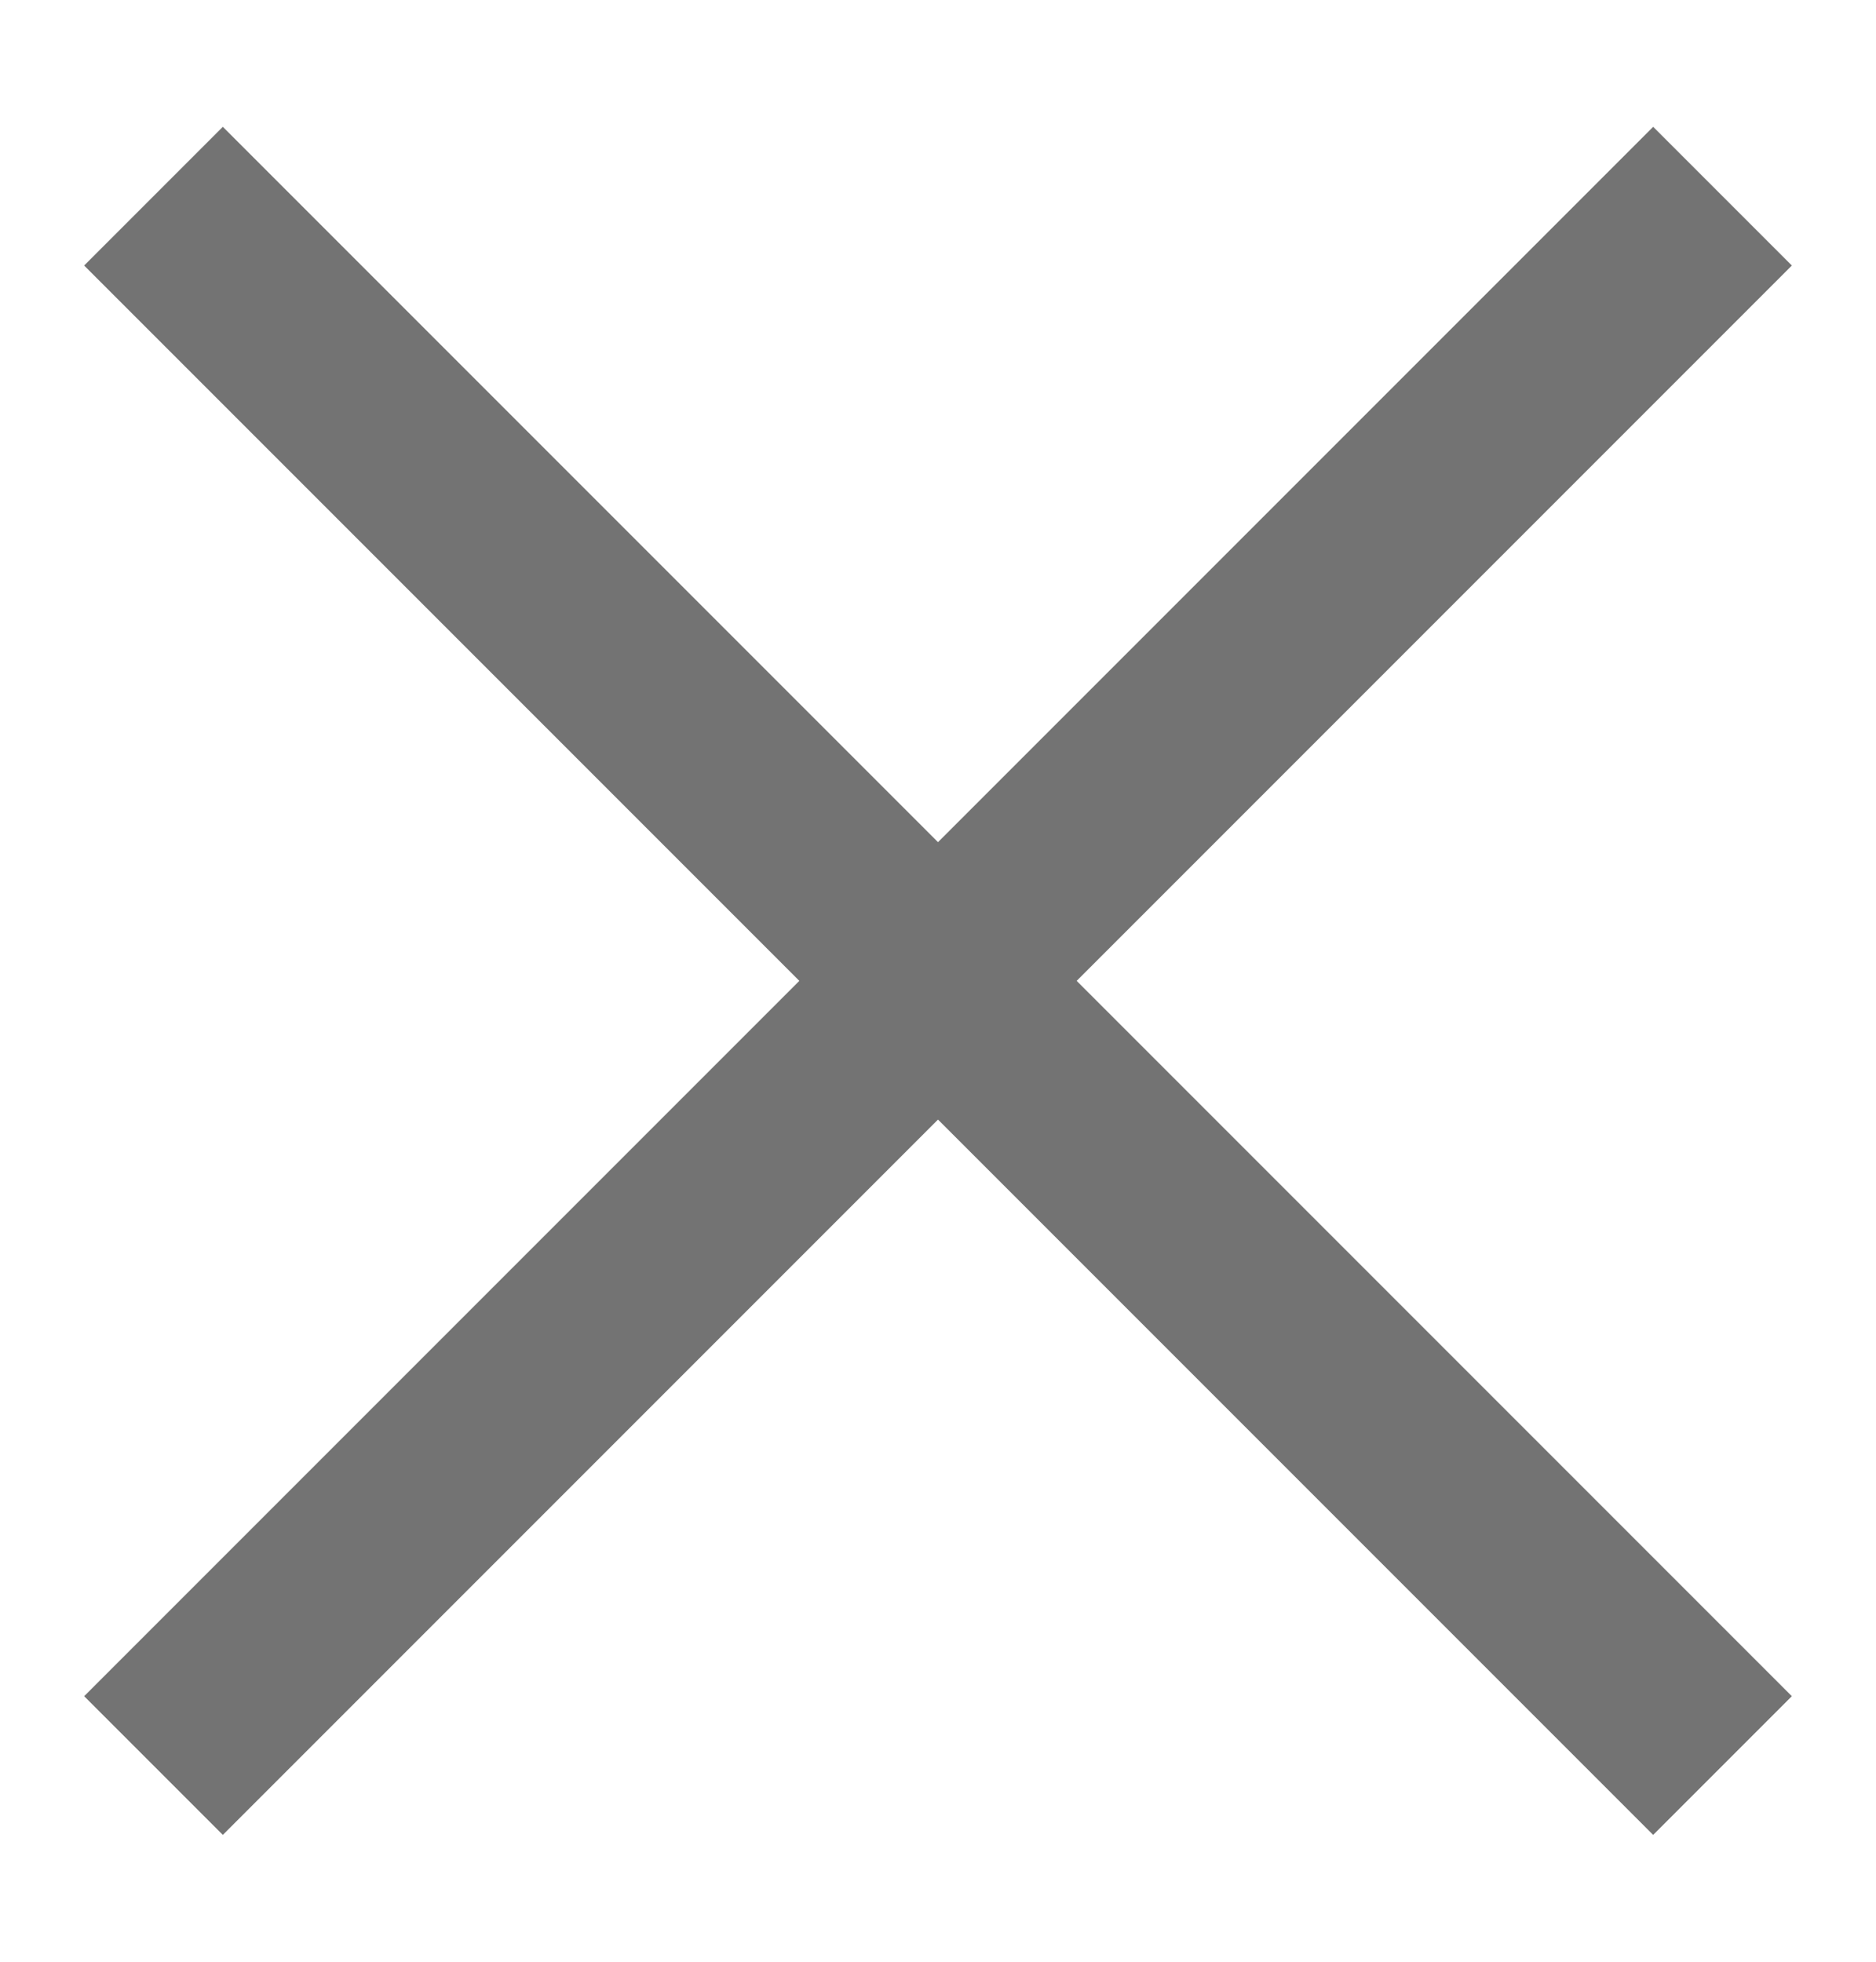
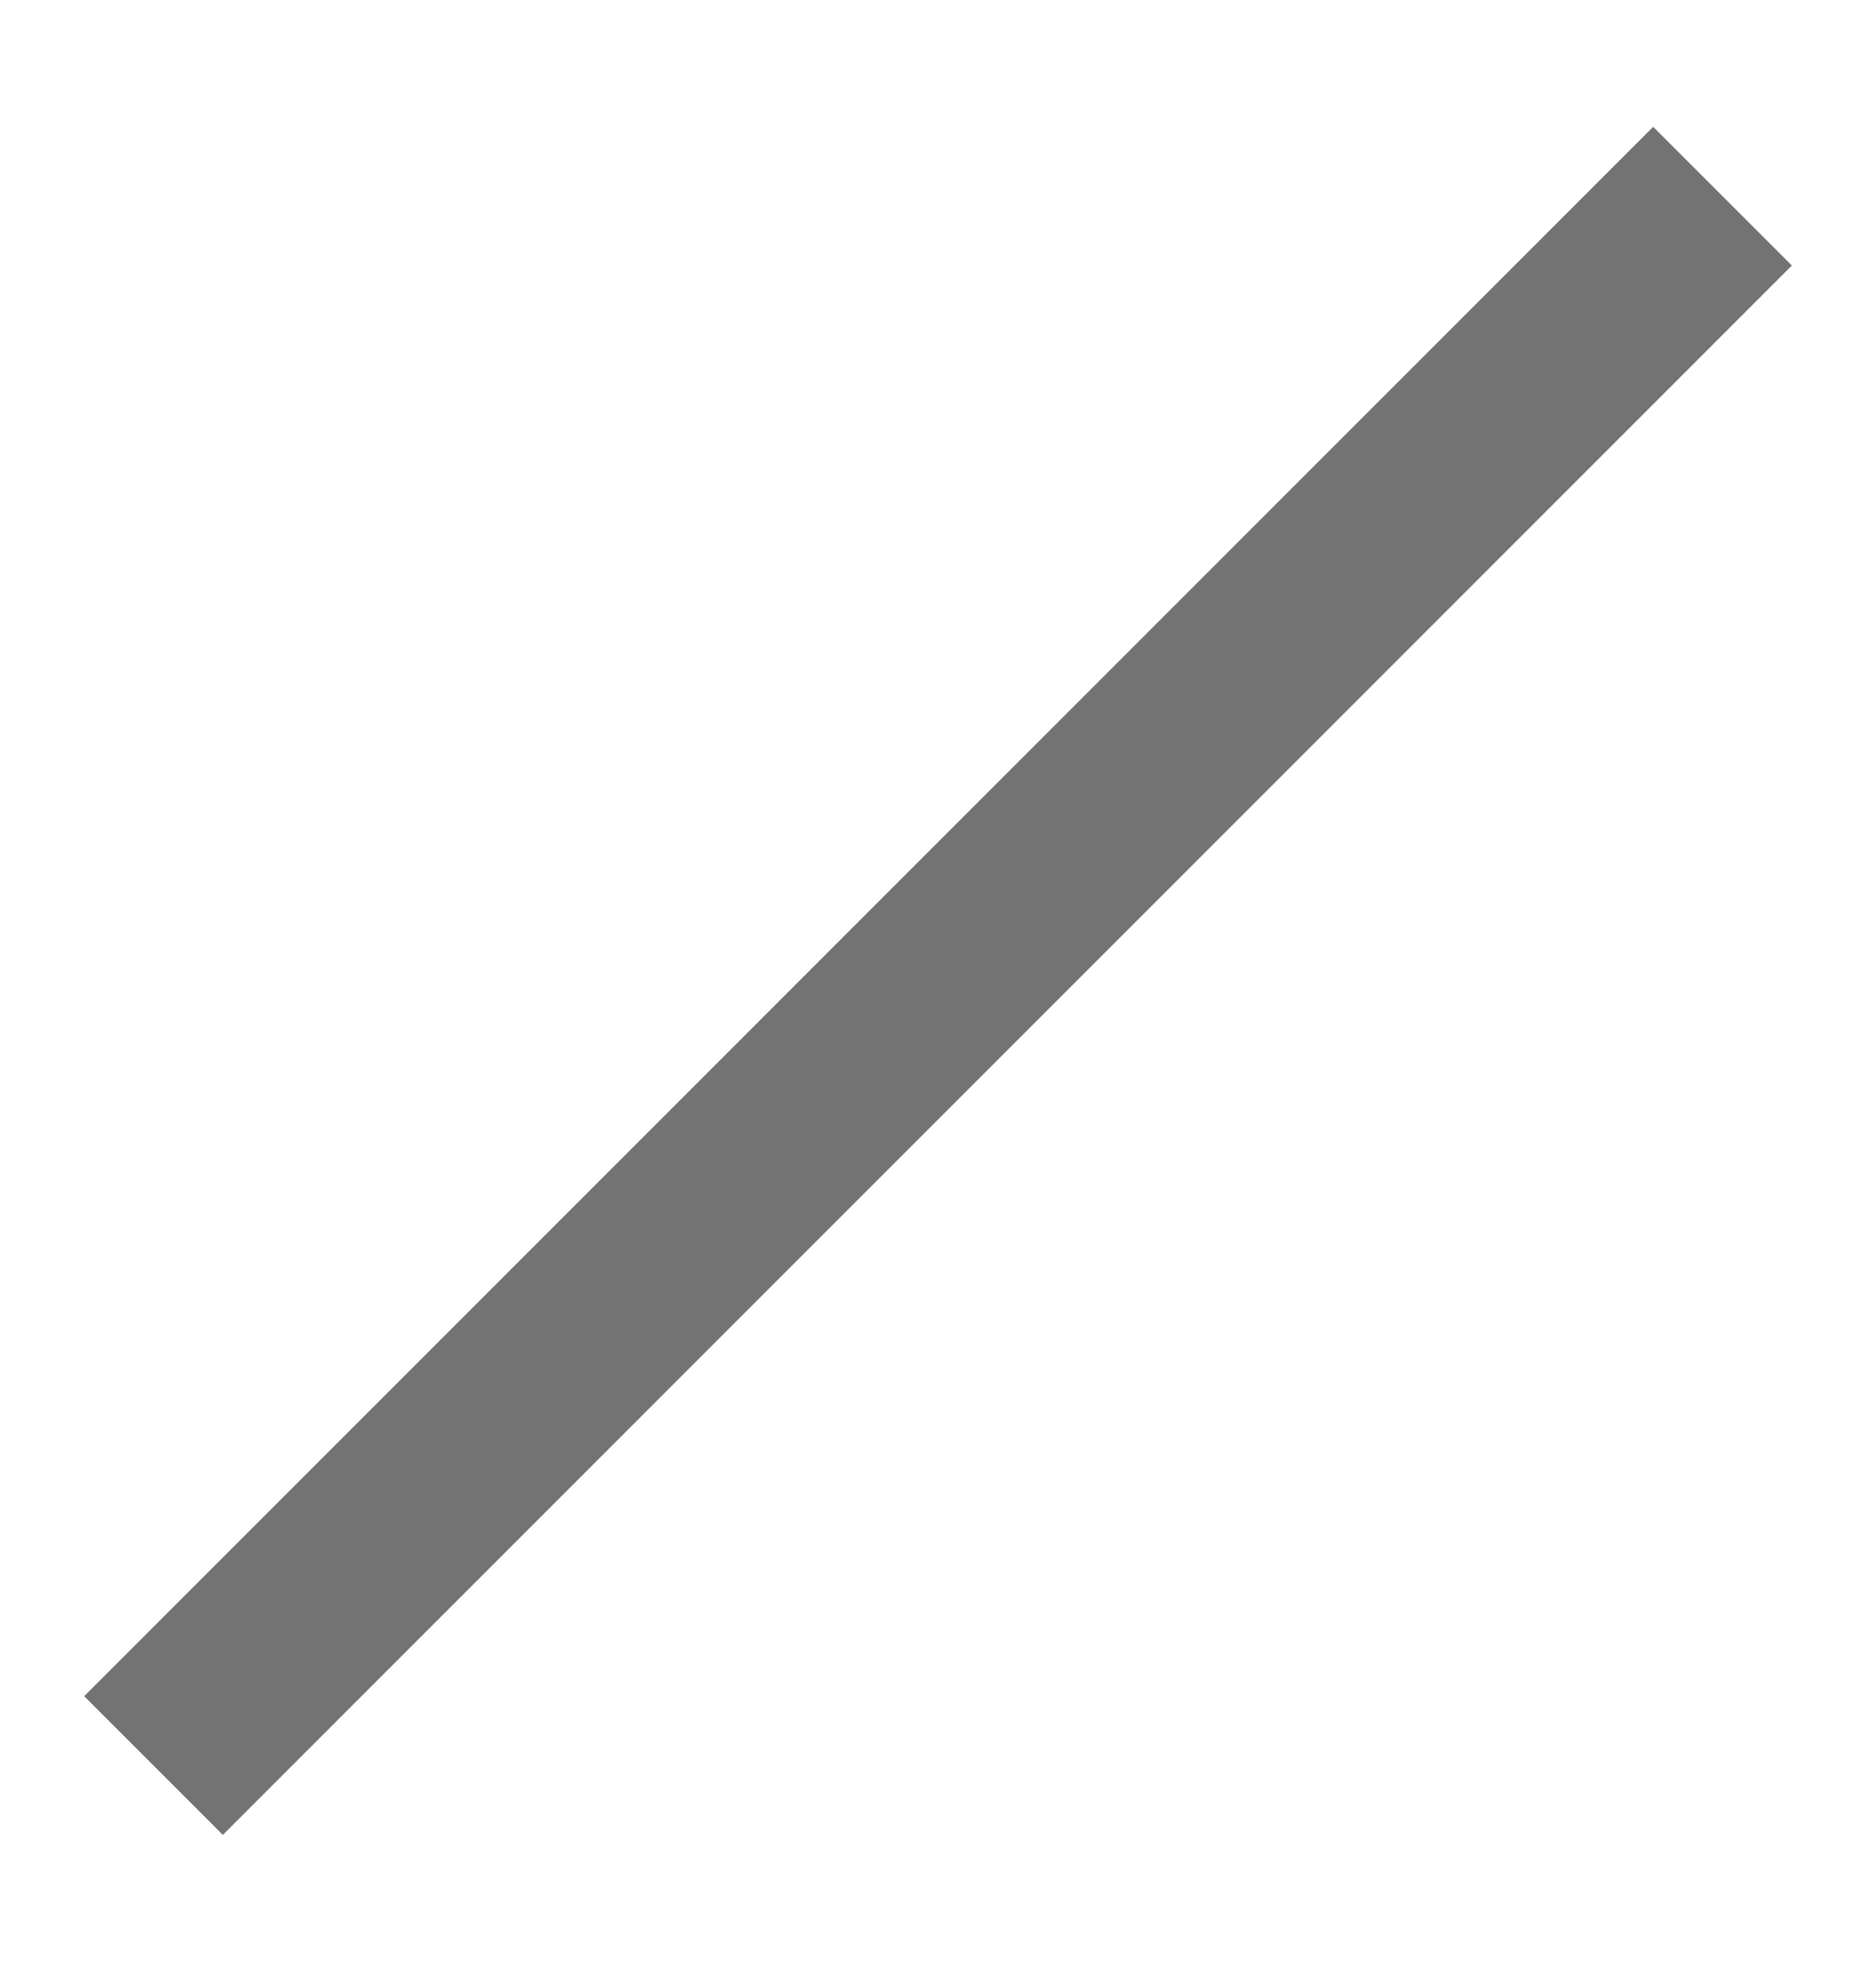
<svg xmlns="http://www.w3.org/2000/svg" width="22" height="23" viewBox="0 0 14 15" fill="none">
  <path d="M1 13.5L13 1.5" stroke="#737373" stroke-width="1.5" />
-   <path d="M13 13.5L1 1.5" stroke="#737373" stroke-width="1.5" />
</svg>